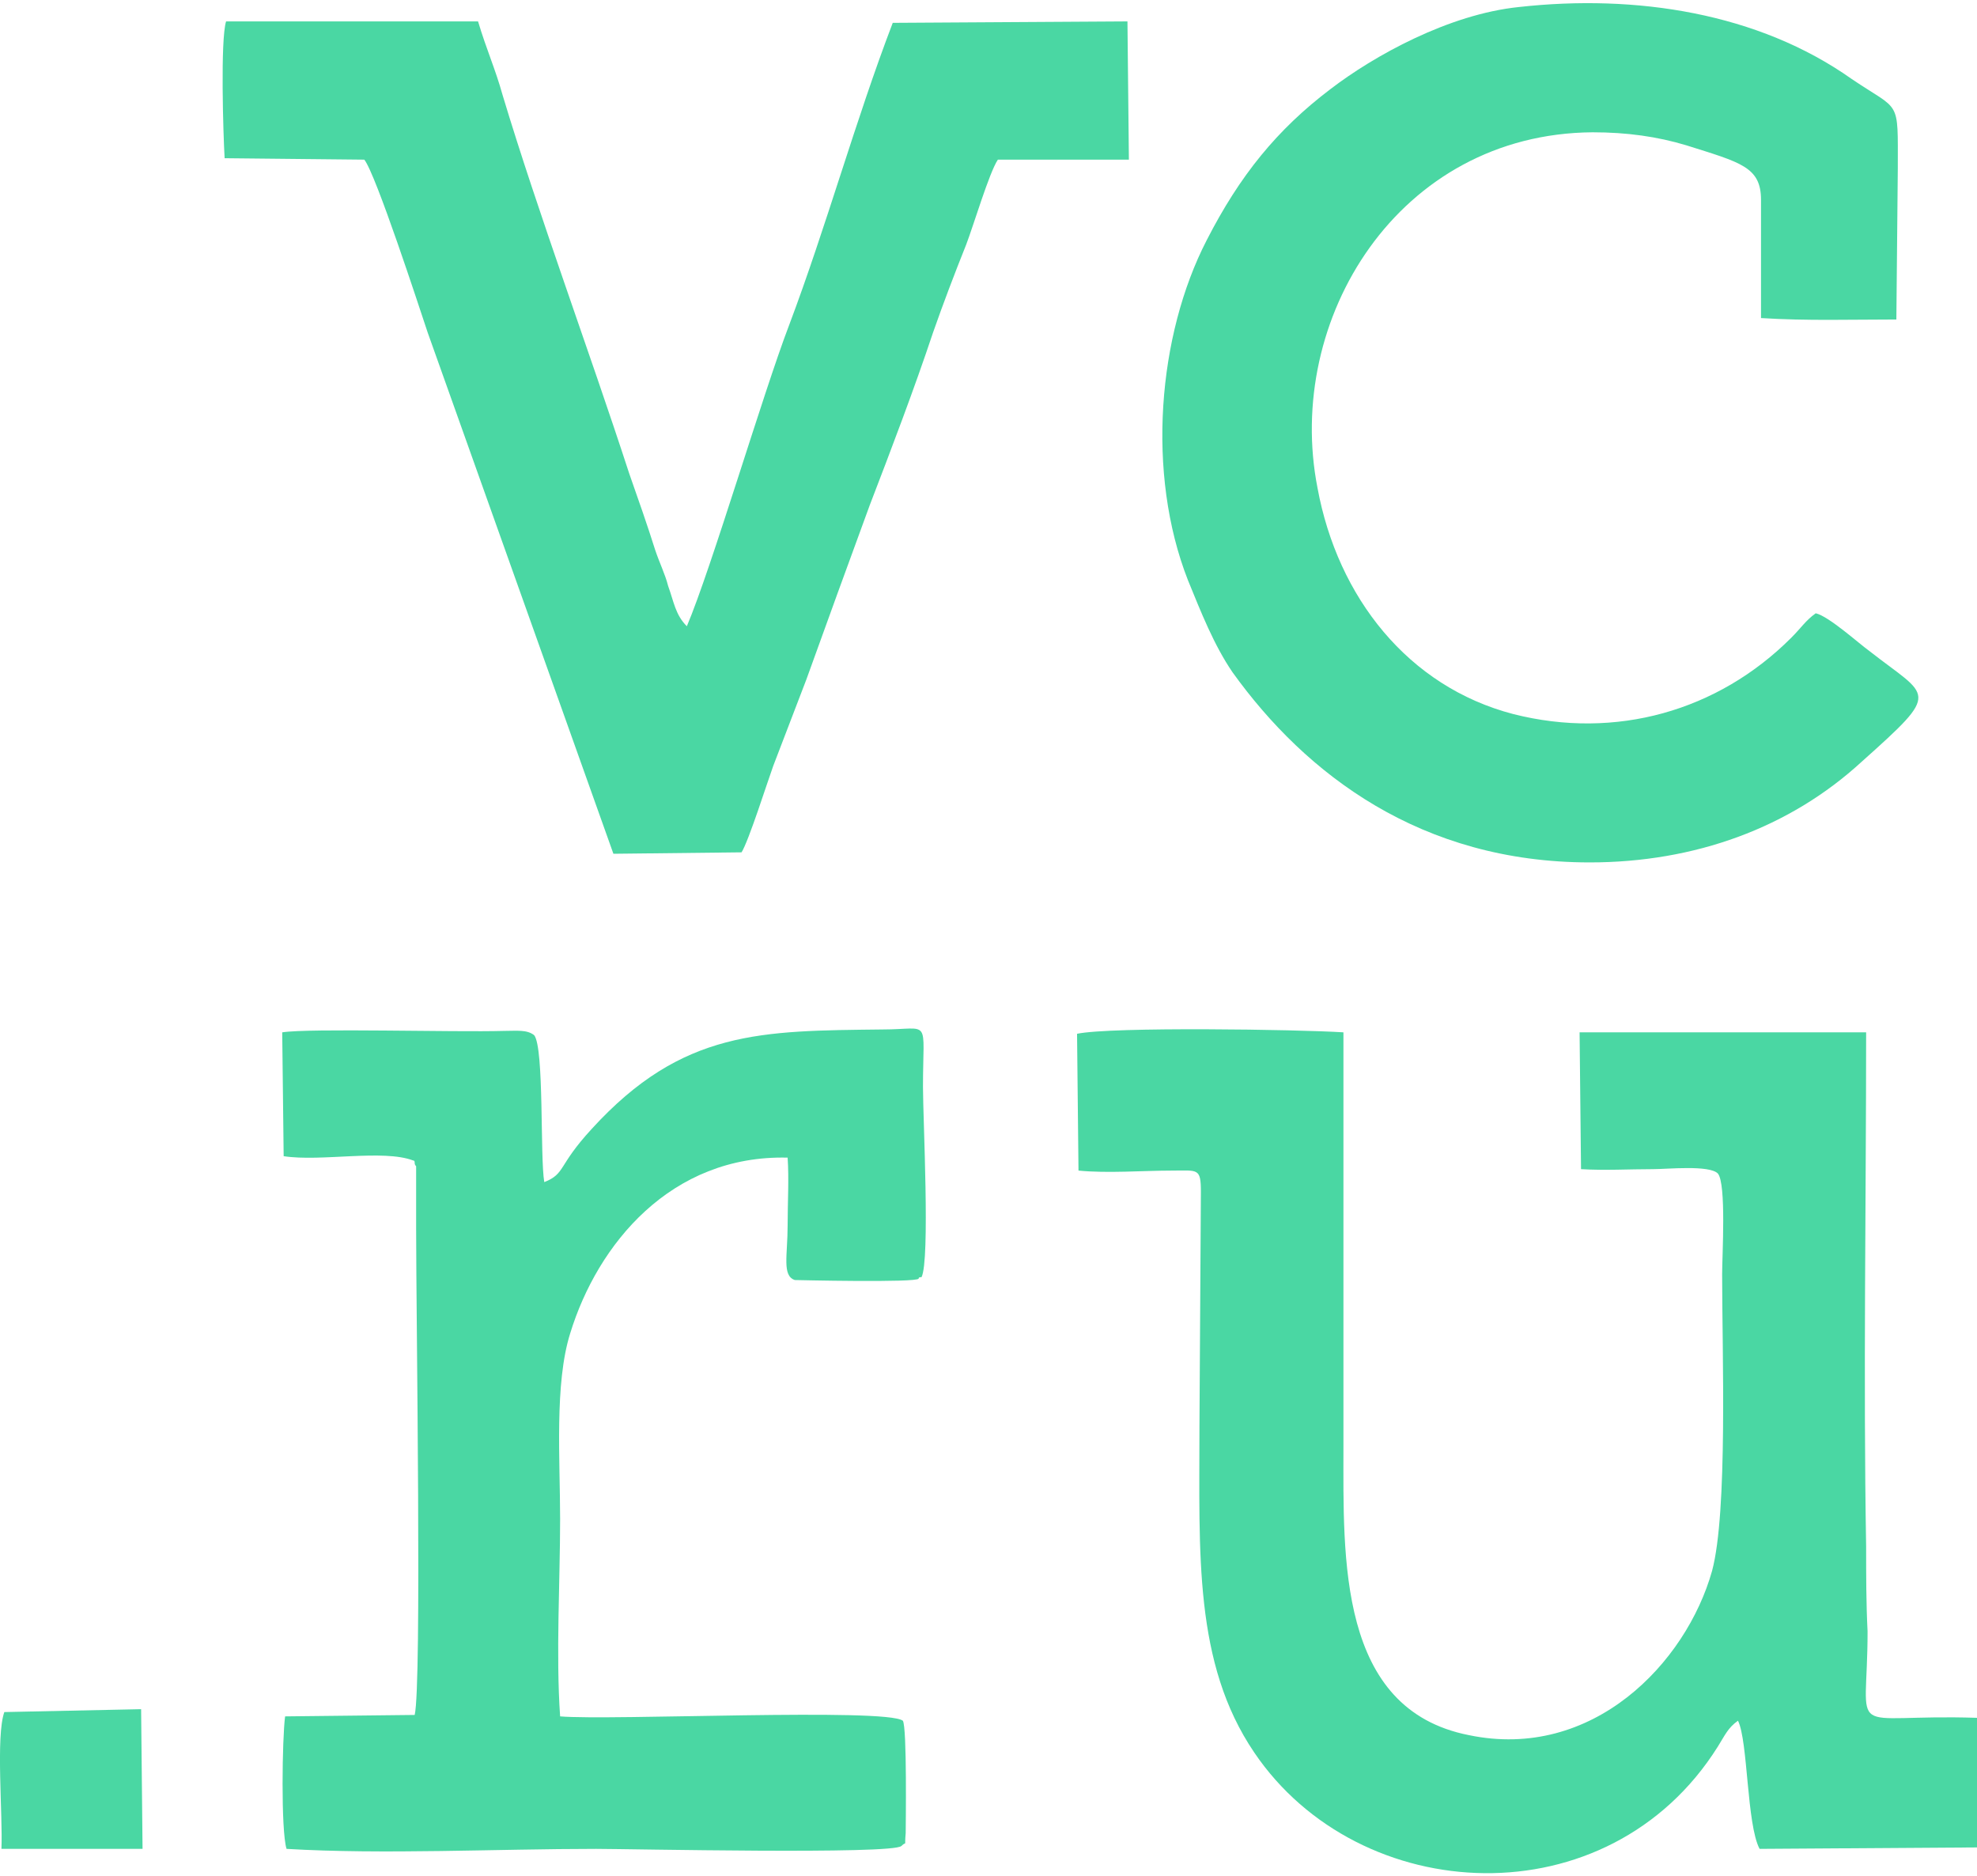
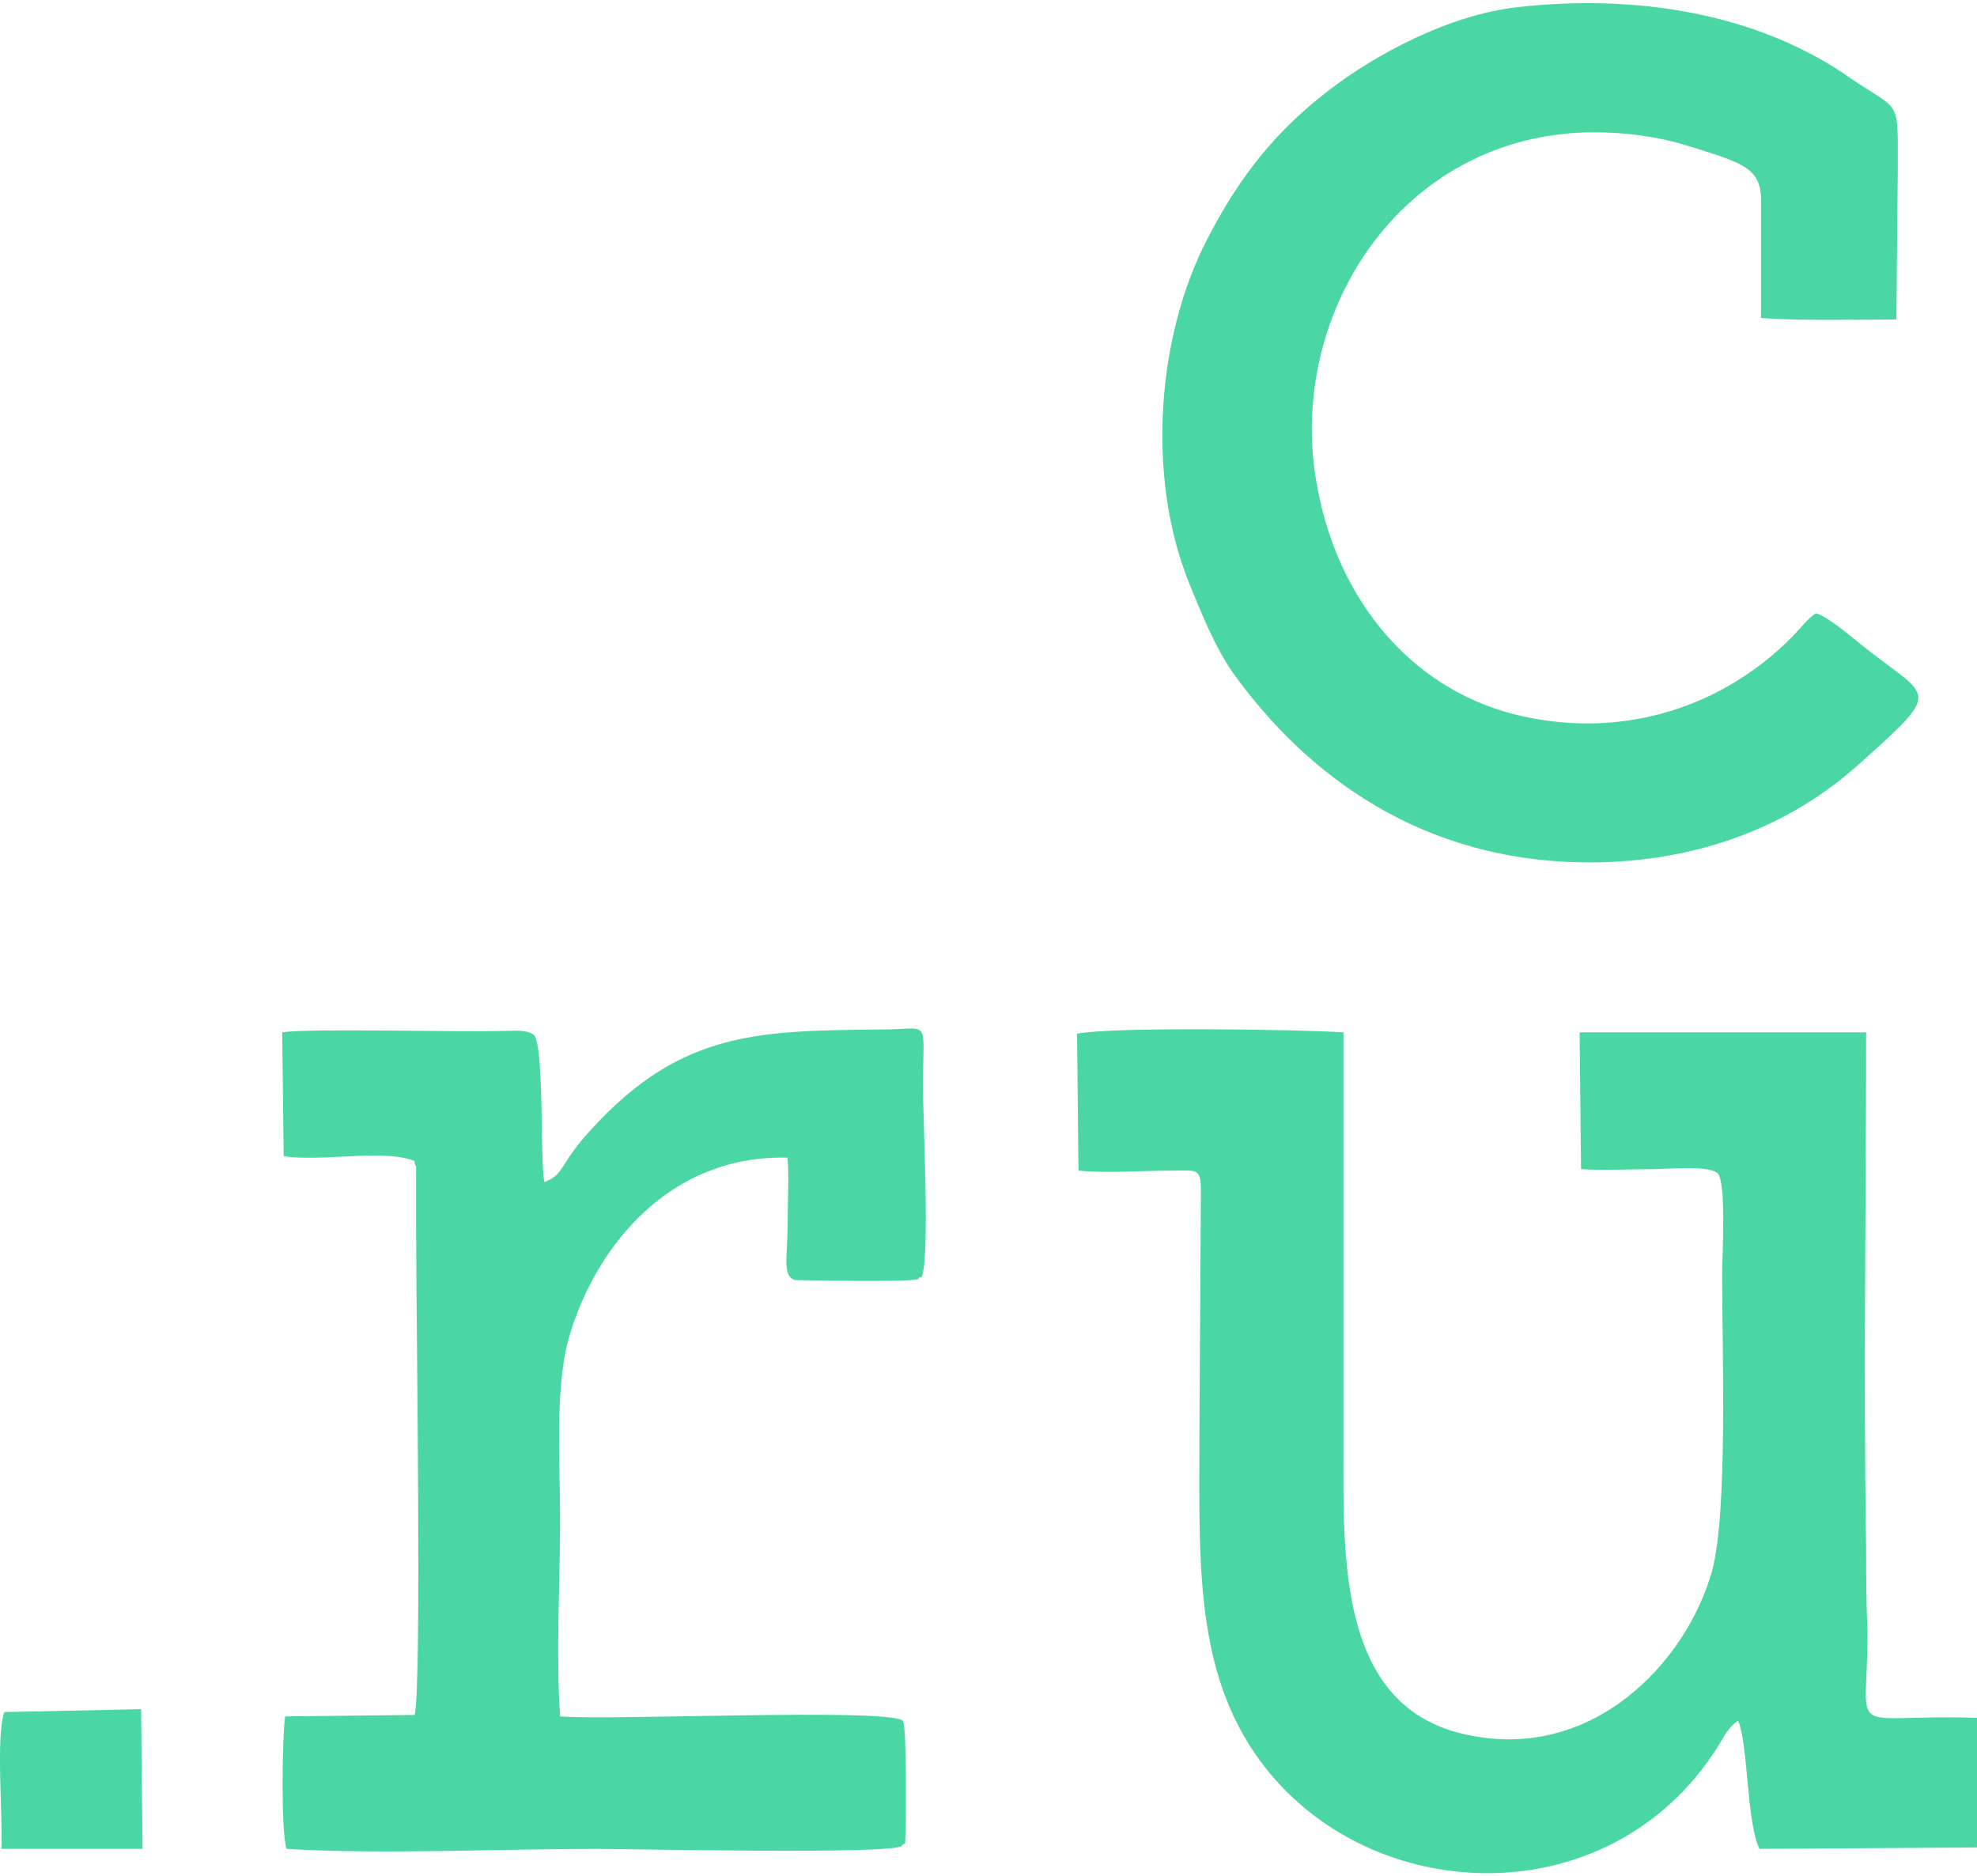
<svg xmlns="http://www.w3.org/2000/svg" xml:space="preserve" width="254px" height="241px" version="1.1" style="shape-rendering:geometricPrecision; text-rendering:geometricPrecision; image-rendering:optimizeQuality; fill-rule:evenodd; clip-rule:evenodd" viewBox="0 0 13.73 12.99">
  <defs>
    <style type="text/css"> .fil0 {fill:#4AD7A3} </style>
  </defs>
  <g id="Слой_x0020_1">
    <g id="_2656186049904">
      <path class="fil0" d="M10.98 8.1c0.17,0.01 0.33,0 0.5,0 0.1,0 0.39,-0.03 0.45,0.03 0.06,0.07 0.03,0.57 0.03,0.7 0,0.54 0.04,1.65 -0.07,2.06 -0.18,0.64 -0.83,1.32 -1.69,1.14 -0.91,-0.18 -0.87,-1.23 -0.87,-2 0,-0.96 0,-1.92 0,-2.88 -0.31,-0.02 -1.61,-0.04 -1.85,0.01l0.01 0.95c0.2,0.02 0.45,0 0.65,0 0.18,0 0.2,-0.02 0.2,0.15l-0.01 1.63c0,0.88 -0.04,1.64 0.38,2.26 0.73,1.08 2.46,1.17 3.22,-0.04 0.05,-0.08 0.07,-0.13 0.14,-0.18 0.07,0.14 0.06,0.72 0.15,0.89l1.51 -0.01 0 -0.9c-0.93,-0.03 -0.76,0.17 -0.76,-0.6 -0.01,-0.2 -0.01,-0.39 -0.01,-0.59 -0.02,-1.16 0,-2.4 0,-3.57l-1.99 0 0.01 0.95z" />
      <path class="fil0" d="M11.04 5.97c0.73,0 1.39,-0.24 1.89,-0.7 0.56,-0.5 0.47,-0.44 0.05,-0.77 -0.07,-0.05 -0.28,-0.24 -0.37,-0.26 -0.07,0.05 -0.1,0.1 -0.17,0.17 -0.51,0.51 -1.22,0.71 -1.93,0.53 -0.73,-0.19 -1.22,-0.81 -1.36,-1.57 -0.23,-1.17 0.56,-2.46 1.91,-2.47 0.24,0 0.45,0.03 0.65,0.09 0.38,0.12 0.52,0.15 0.52,0.38l0 0.82c0.32,0.02 0.62,0.01 0.94,0.01l0.01 -1.05c0,-0.49 0.02,-0.39 -0.32,-0.62 -0.65,-0.46 -1.5,-0.59 -2.31,-0.5 -0.49,0.05 -1.01,0.34 -1.31,0.57 -0.37,0.28 -0.63,0.6 -0.86,1.05 -0.34,0.66 -0.42,1.62 -0.13,2.36 0.09,0.22 0.18,0.45 0.31,0.64 0.51,0.71 1.31,1.32 2.48,1.32z" />
-       <path class="fil0" d="M5.6 4.7c0.14,-0.39 0.29,-0.8 0.44,-1.21 0.15,-0.39 0.31,-0.81 0.44,-1.2 0.07,-0.2 0.15,-0.41 0.23,-0.61 0.05,-0.13 0.16,-0.5 0.22,-0.59l0.91 0 -0.01 -0.96 -1.63 0.01c-0.26,0.68 -0.46,1.41 -0.72,2.1 -0.18,0.47 -0.54,1.69 -0.71,2.09 -0.08,-0.08 -0.09,-0.17 -0.13,-0.28 -0.02,-0.08 -0.06,-0.16 -0.09,-0.25 -0.05,-0.16 -0.12,-0.36 -0.18,-0.53 -0.28,-0.86 -0.63,-1.8 -0.88,-2.63 -0.05,-0.18 -0.11,-0.31 -0.17,-0.51l-1.75 0c-0.04,0.13 -0.02,0.78 -0.01,0.95l0.97 0.01c0.08,0.1 0.38,1.02 0.44,1.2l1.29 3.62 0.89 -0.01c0.05,-0.08 0.18,-0.49 0.22,-0.6 0.08,-0.21 0.15,-0.39 0.23,-0.6z" />
      <path class="fil0" d="M3.96 9.24c0.19,-0.62 0.7,-1.24 1.51,-1.22 0.01,0.15 0,0.31 0,0.47 0,0.21 -0.04,0.35 0.05,0.38 0,0 0.85,0.02 0.86,-0.01 0,-0.01 0.01,-0.01 0.02,-0.01 0.06,-0.12 0.01,-1.1 0.01,-1.32 0,-0.49 0.06,-0.4 -0.28,-0.4 -0.84,0.01 -1.39,0 -2.02,0.69 -0.24,0.26 -0.18,0.31 -0.33,0.37 -0.03,-0.17 0,-0.93 -0.07,-1.02 -0.05,-0.04 -0.12,-0.03 -0.21,-0.03 -0.34,0.01 -1.35,-0.02 -1.54,0.01l0.01 0.86c0.26,0.04 0.69,-0.05 0.9,0.03 0.01,0 0.01,0.01 0.01,0.02 0,0 0,0.01 0.01,0.02l0 0.43c0,0.63 0.04,3.17 -0.01,3.38l-0.9 0.01c-0.02,0.15 -0.03,0.79 0.01,0.92 0.67,0.04 1.46,0 2.15,0 0.23,0 2.06,0.04 2.12,-0.02 0.04,-0.04 0.02,0.02 0.03,-0.09 0,-0.03 0.01,-0.74 -0.02,-0.78 -0.12,-0.09 -2.03,0 -2.38,-0.03 -0.03,-0.43 0,-0.94 0,-1.37 0,-0.41 -0.04,-0.94 0.07,-1.29z" />
      <path class="fil0" d="M0.03 11.87c-0.06,0.17 -0.01,0.71 -0.02,0.95l0.98 0 -0.01 -0.97 -0.95 0.02z" />
    </g>
  </g>
</svg>